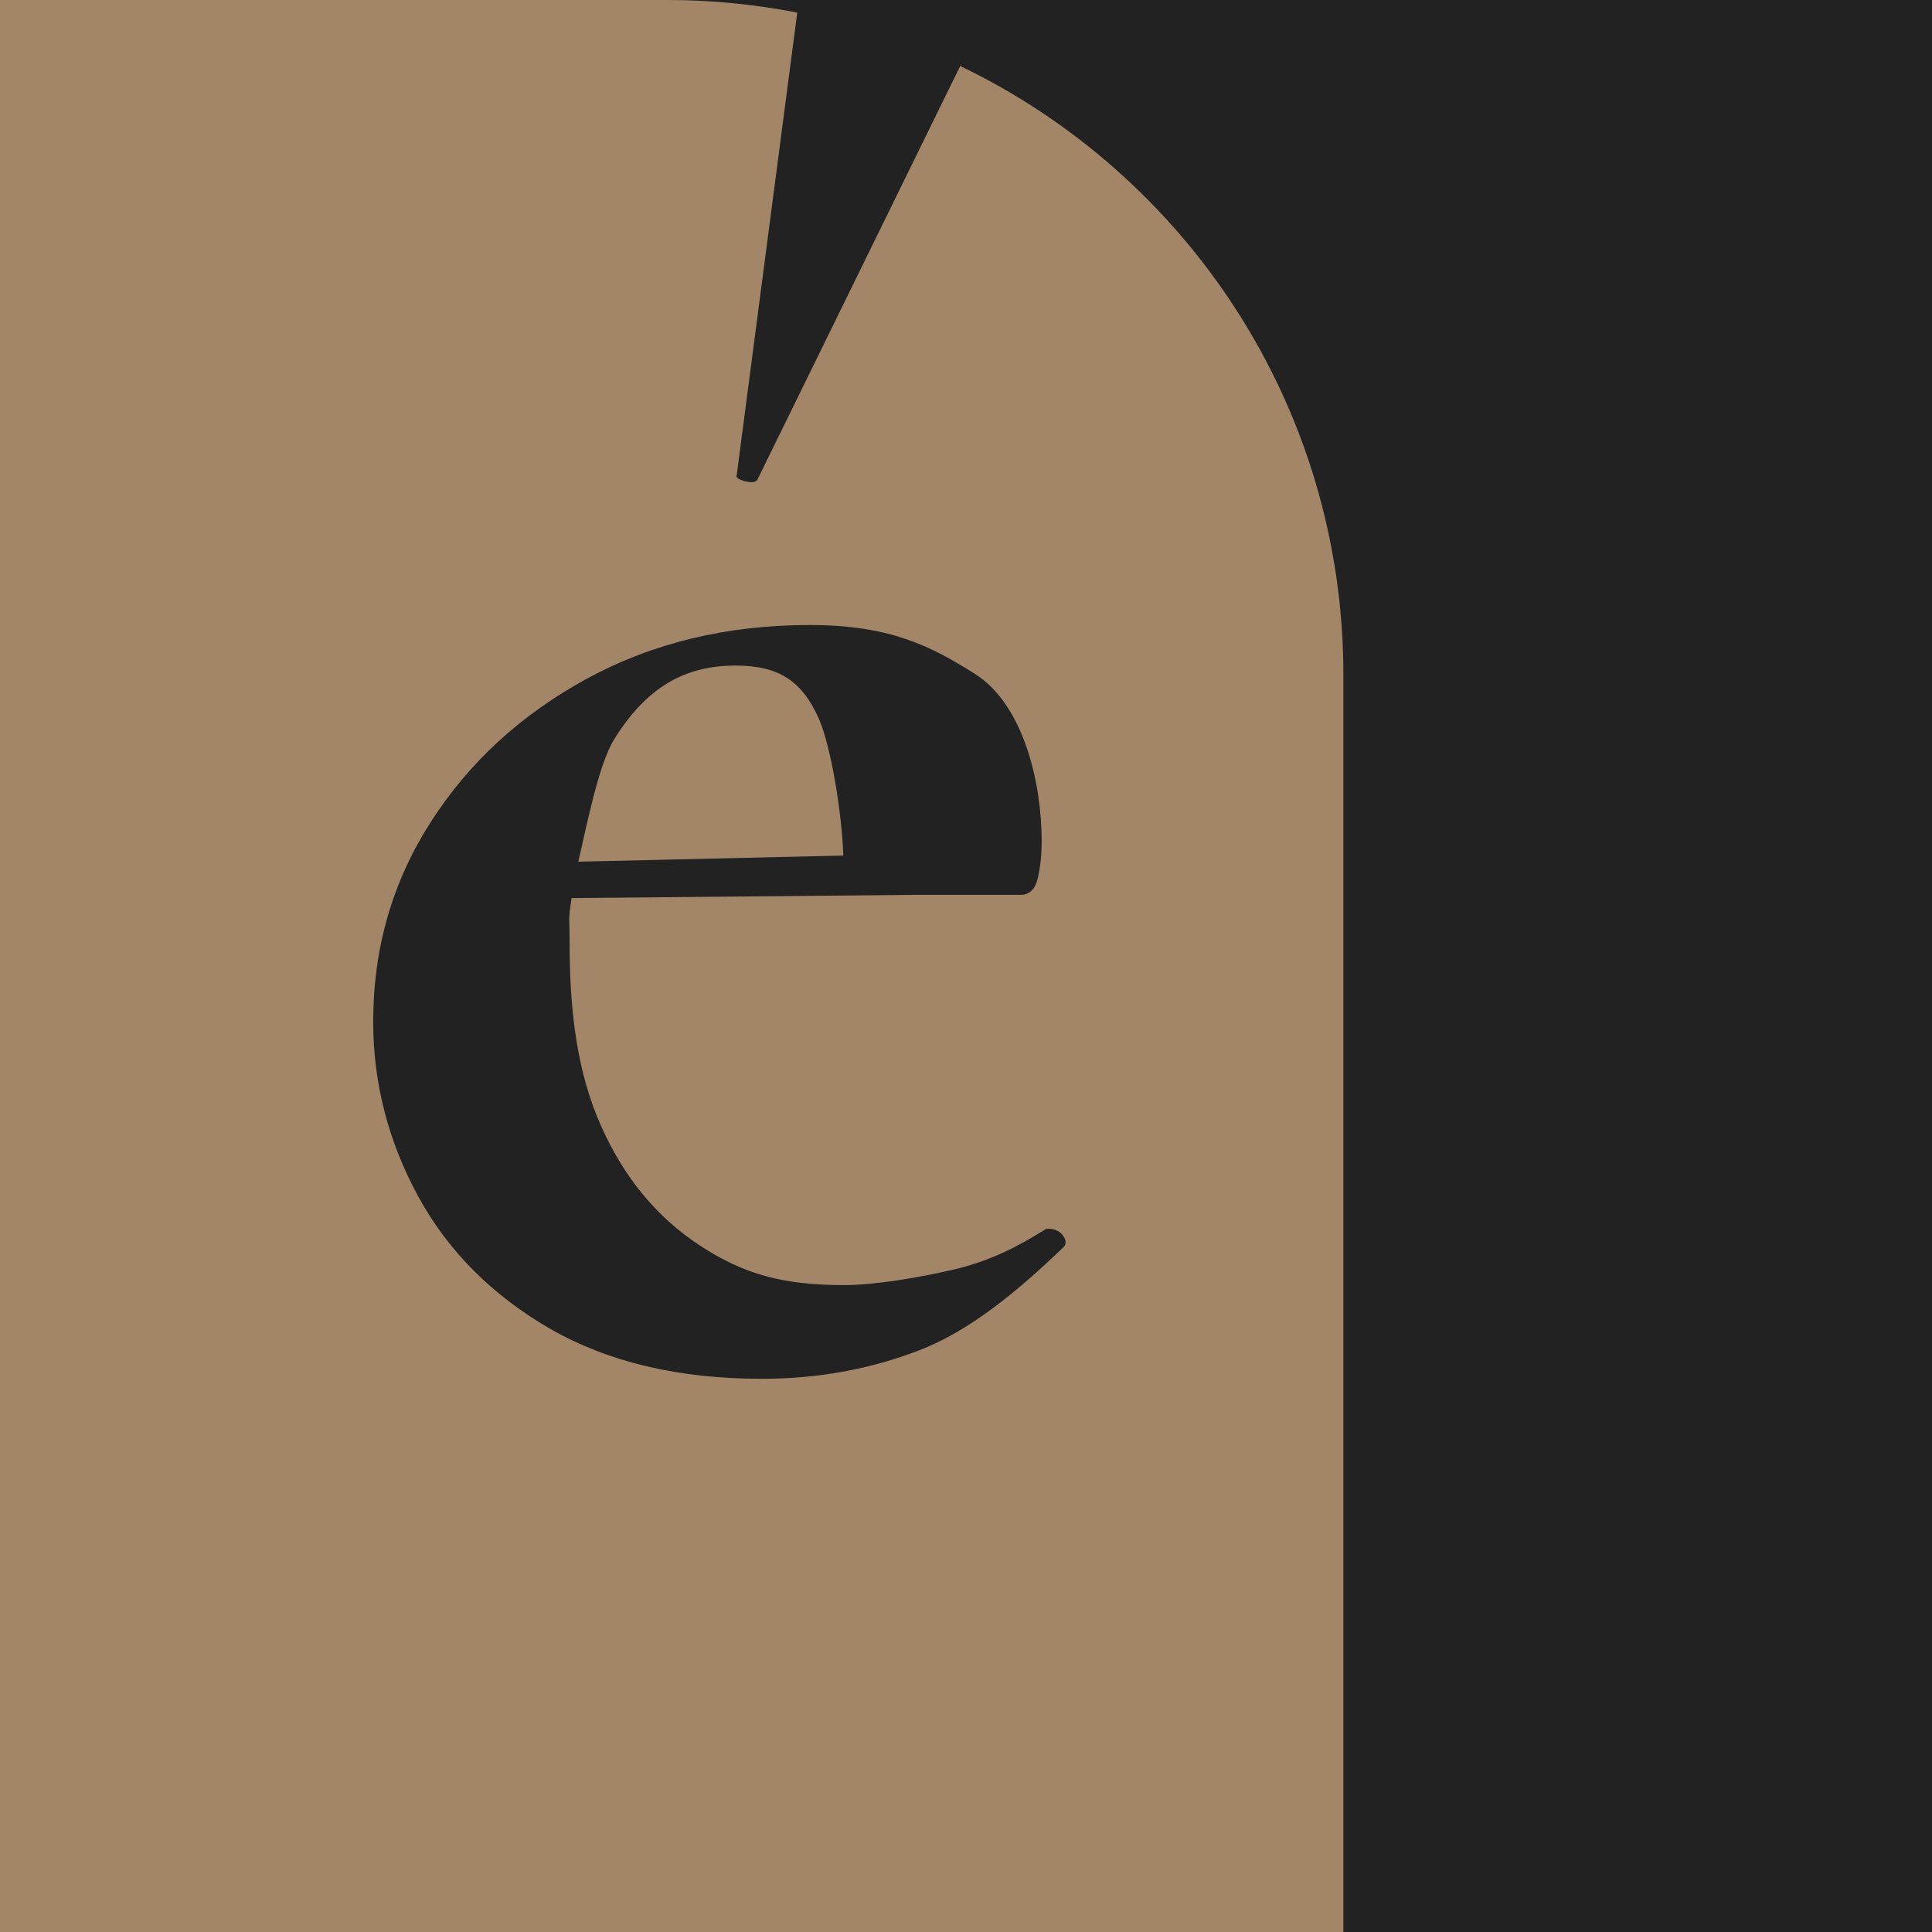
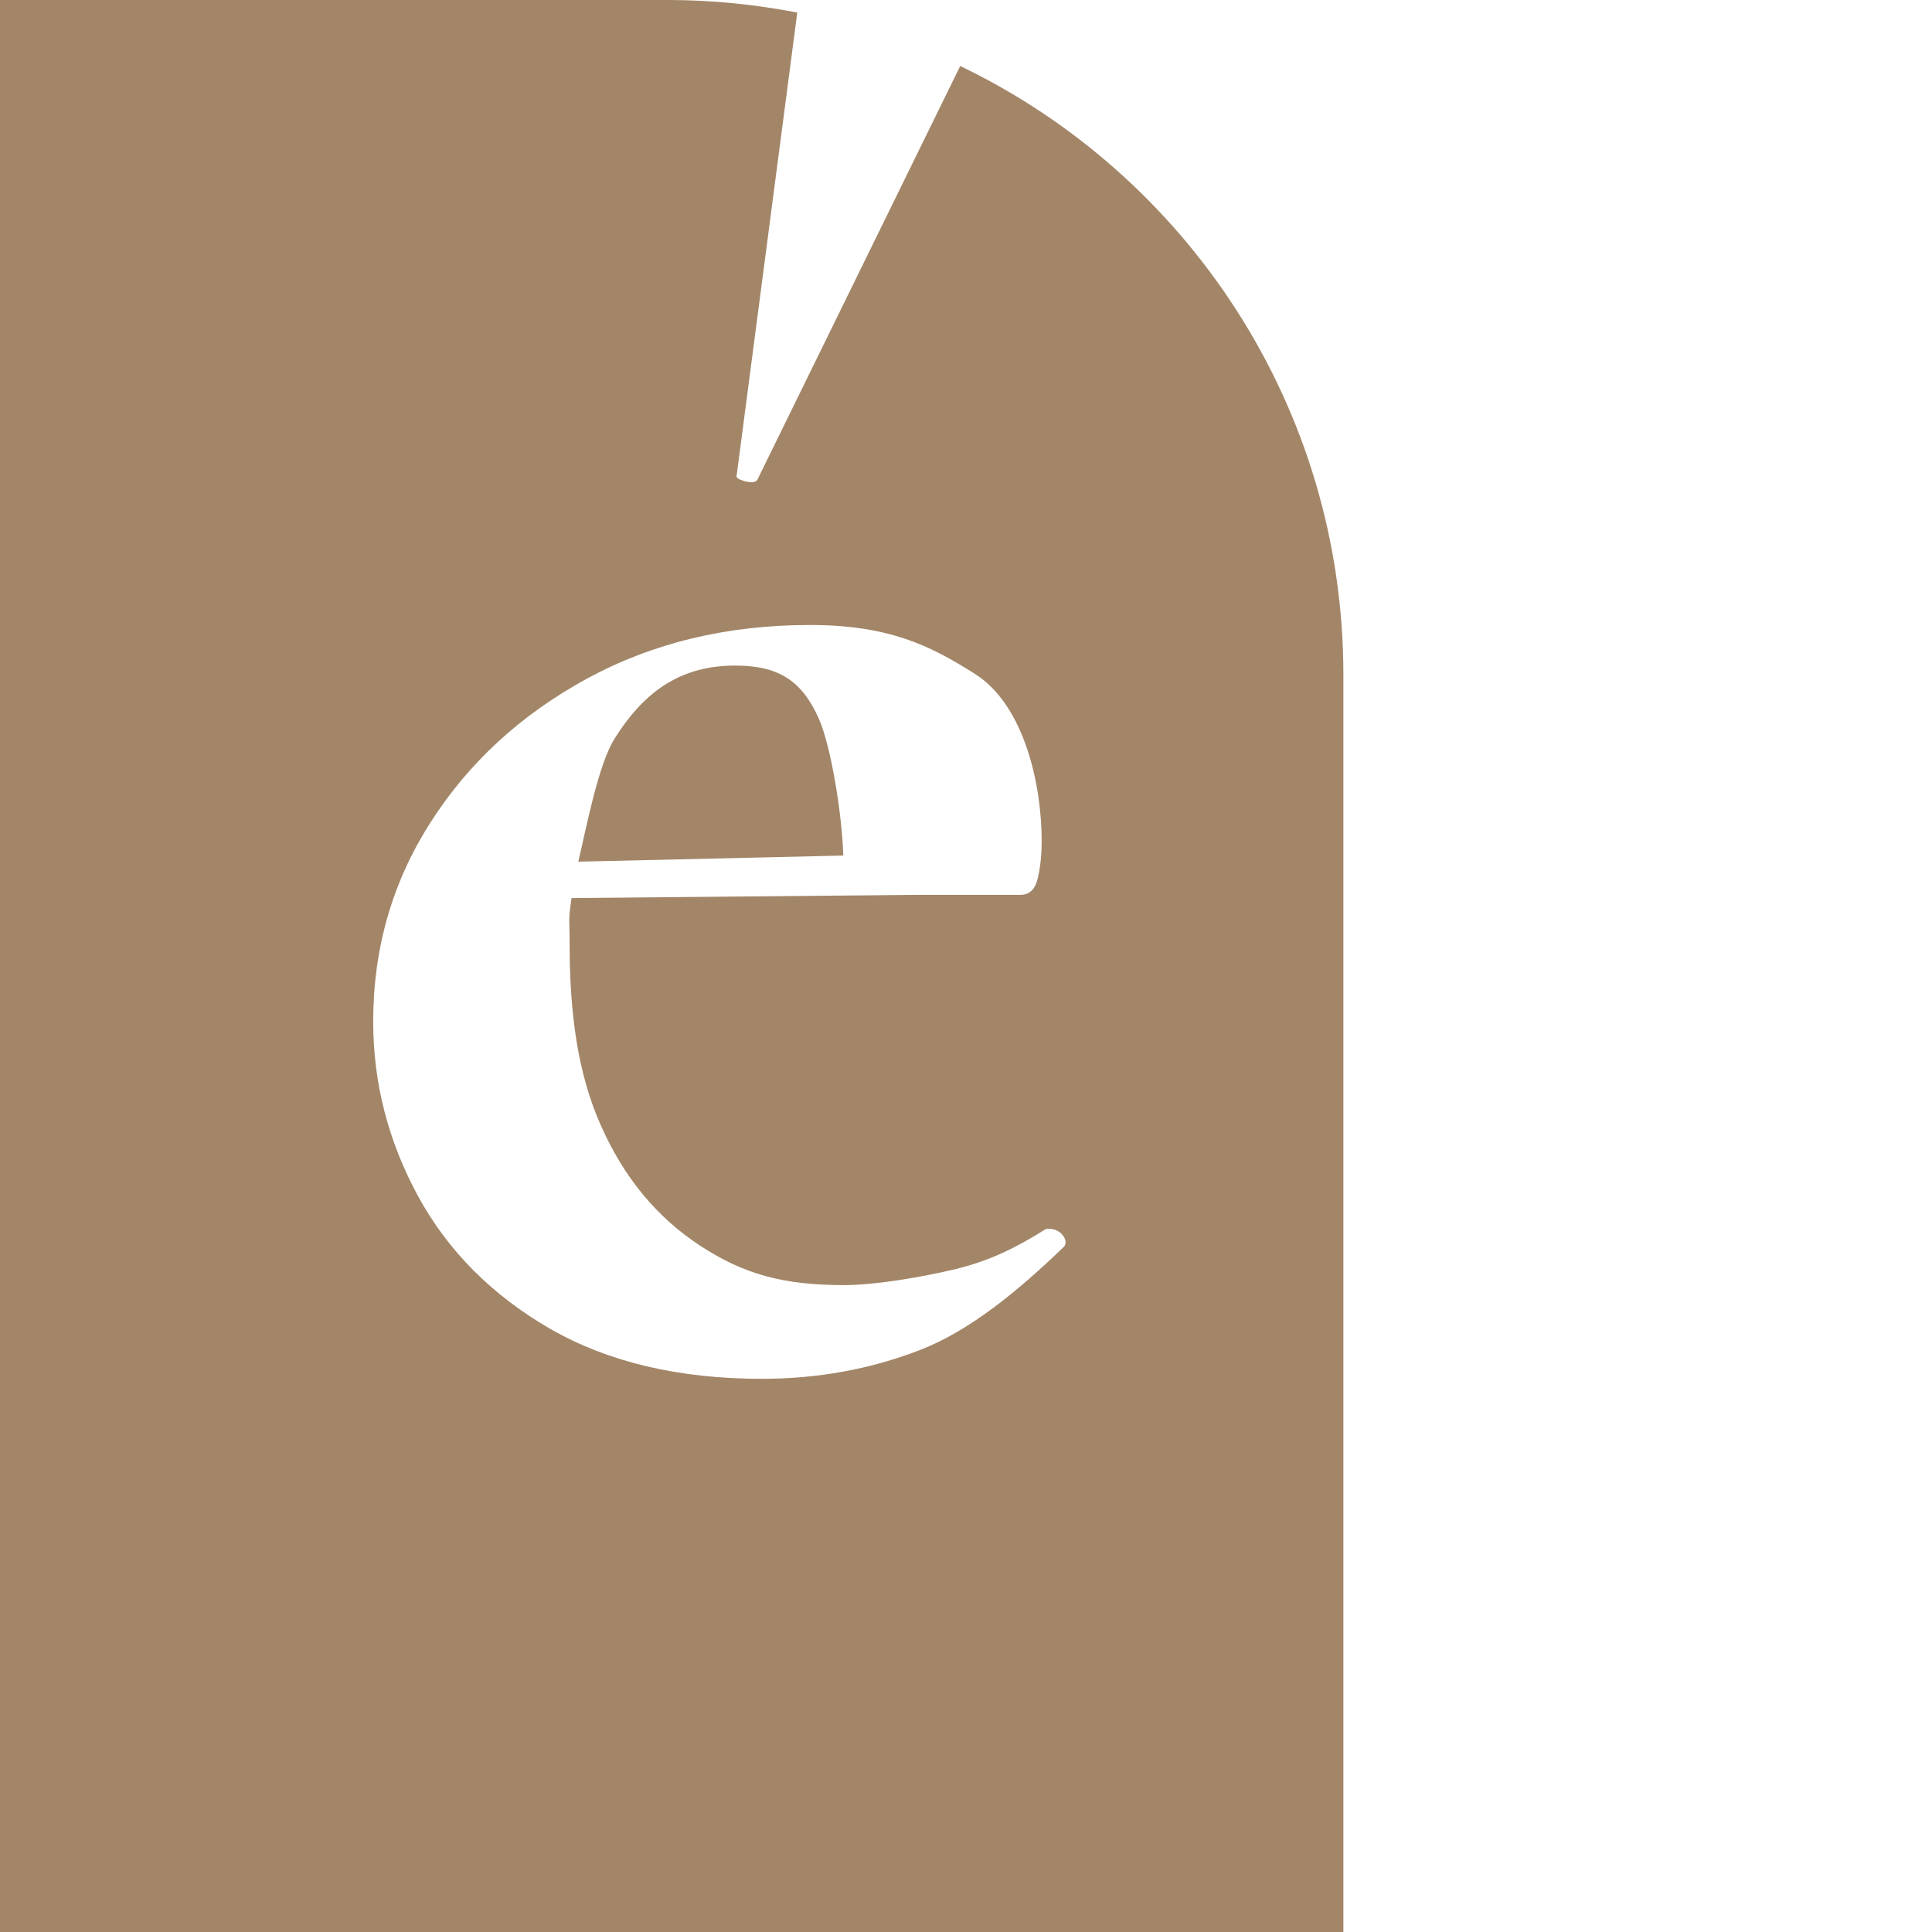
<svg xmlns="http://www.w3.org/2000/svg" version="1.1" id="Calque_1" x="0px" y="0px" viewBox="0 0 600 600" style="enable-background:new 0 0 600 600;" xml:space="preserve">
  <style type="text/css"> .st0{fill:#222222;} .st1{fill:#A38668;} </style>
-   <rect class="st0" width="600" height="600" />
  <g>
    <path class="st1" d="M254.3,223.2c-5.2-11.7-12.4-16.5-25.9-16.5c-15.9,0-27.7,6.9-37.6,22.8c-5,8-8.7,27.5-11.2,38.1l82.3-1.9 C261.5,253.1,258.2,232.1,254.3,223.2z" />
    <path class="st1" d="M417.2,600.3V209.6c0-83.3-48.6-155.3-119-189.1l-62.8,128.1c-0.4,1.2-1.7,1.4-3.9,0.9c-2.2-0.6-3.1-1.2-2.7-2 L247.6,3.9c-13-2.5-26.4-3.9-40.1-3.9H-0.3v600.3H417.2z M133.7,255.4c11.9-18.6,28-33.4,48.5-44.6c20.4-11.1,43.5-16.7,69.3-16.7 c24.6,0,37.4,6.4,51.3,15.2c15.3,9.7,20.7,34.3,20.7,51.9c0,4.2-0.4,8.1-1.2,11.5c-0.8,3.5-2.6,5.2-5.4,5.2h-32.2l-107.2,1 c-1.1,7.6-0.6,5.5-0.6,14.2c0,21.5,2.5,40.3,9.7,56.4c7.1,16.1,17.4,28.6,30.9,37.4c13.5,8.8,25.6,12.2,44.7,12.2 c9.5,0,23.8-2.4,34.7-5c10.9-2.7,18.7-6.7,27.4-12.1c0.8-0.8,3.9-0.4,5.3,1.1c1.4,1.5,1.7,2.9,0.9,4 c-14.7,14.2-29.6,26.3-44.9,32.2c-15.3,5.9-31.6,8.9-49,8.9c-25.8,0-47.7-5.2-65.7-15.5c-18-10.4-31.7-24.1-41-41.1 c-9.3-17.1-14-35.2-14-54.3C115.9,294.6,121.8,274,133.7,255.4z" />
  </g>
</svg>